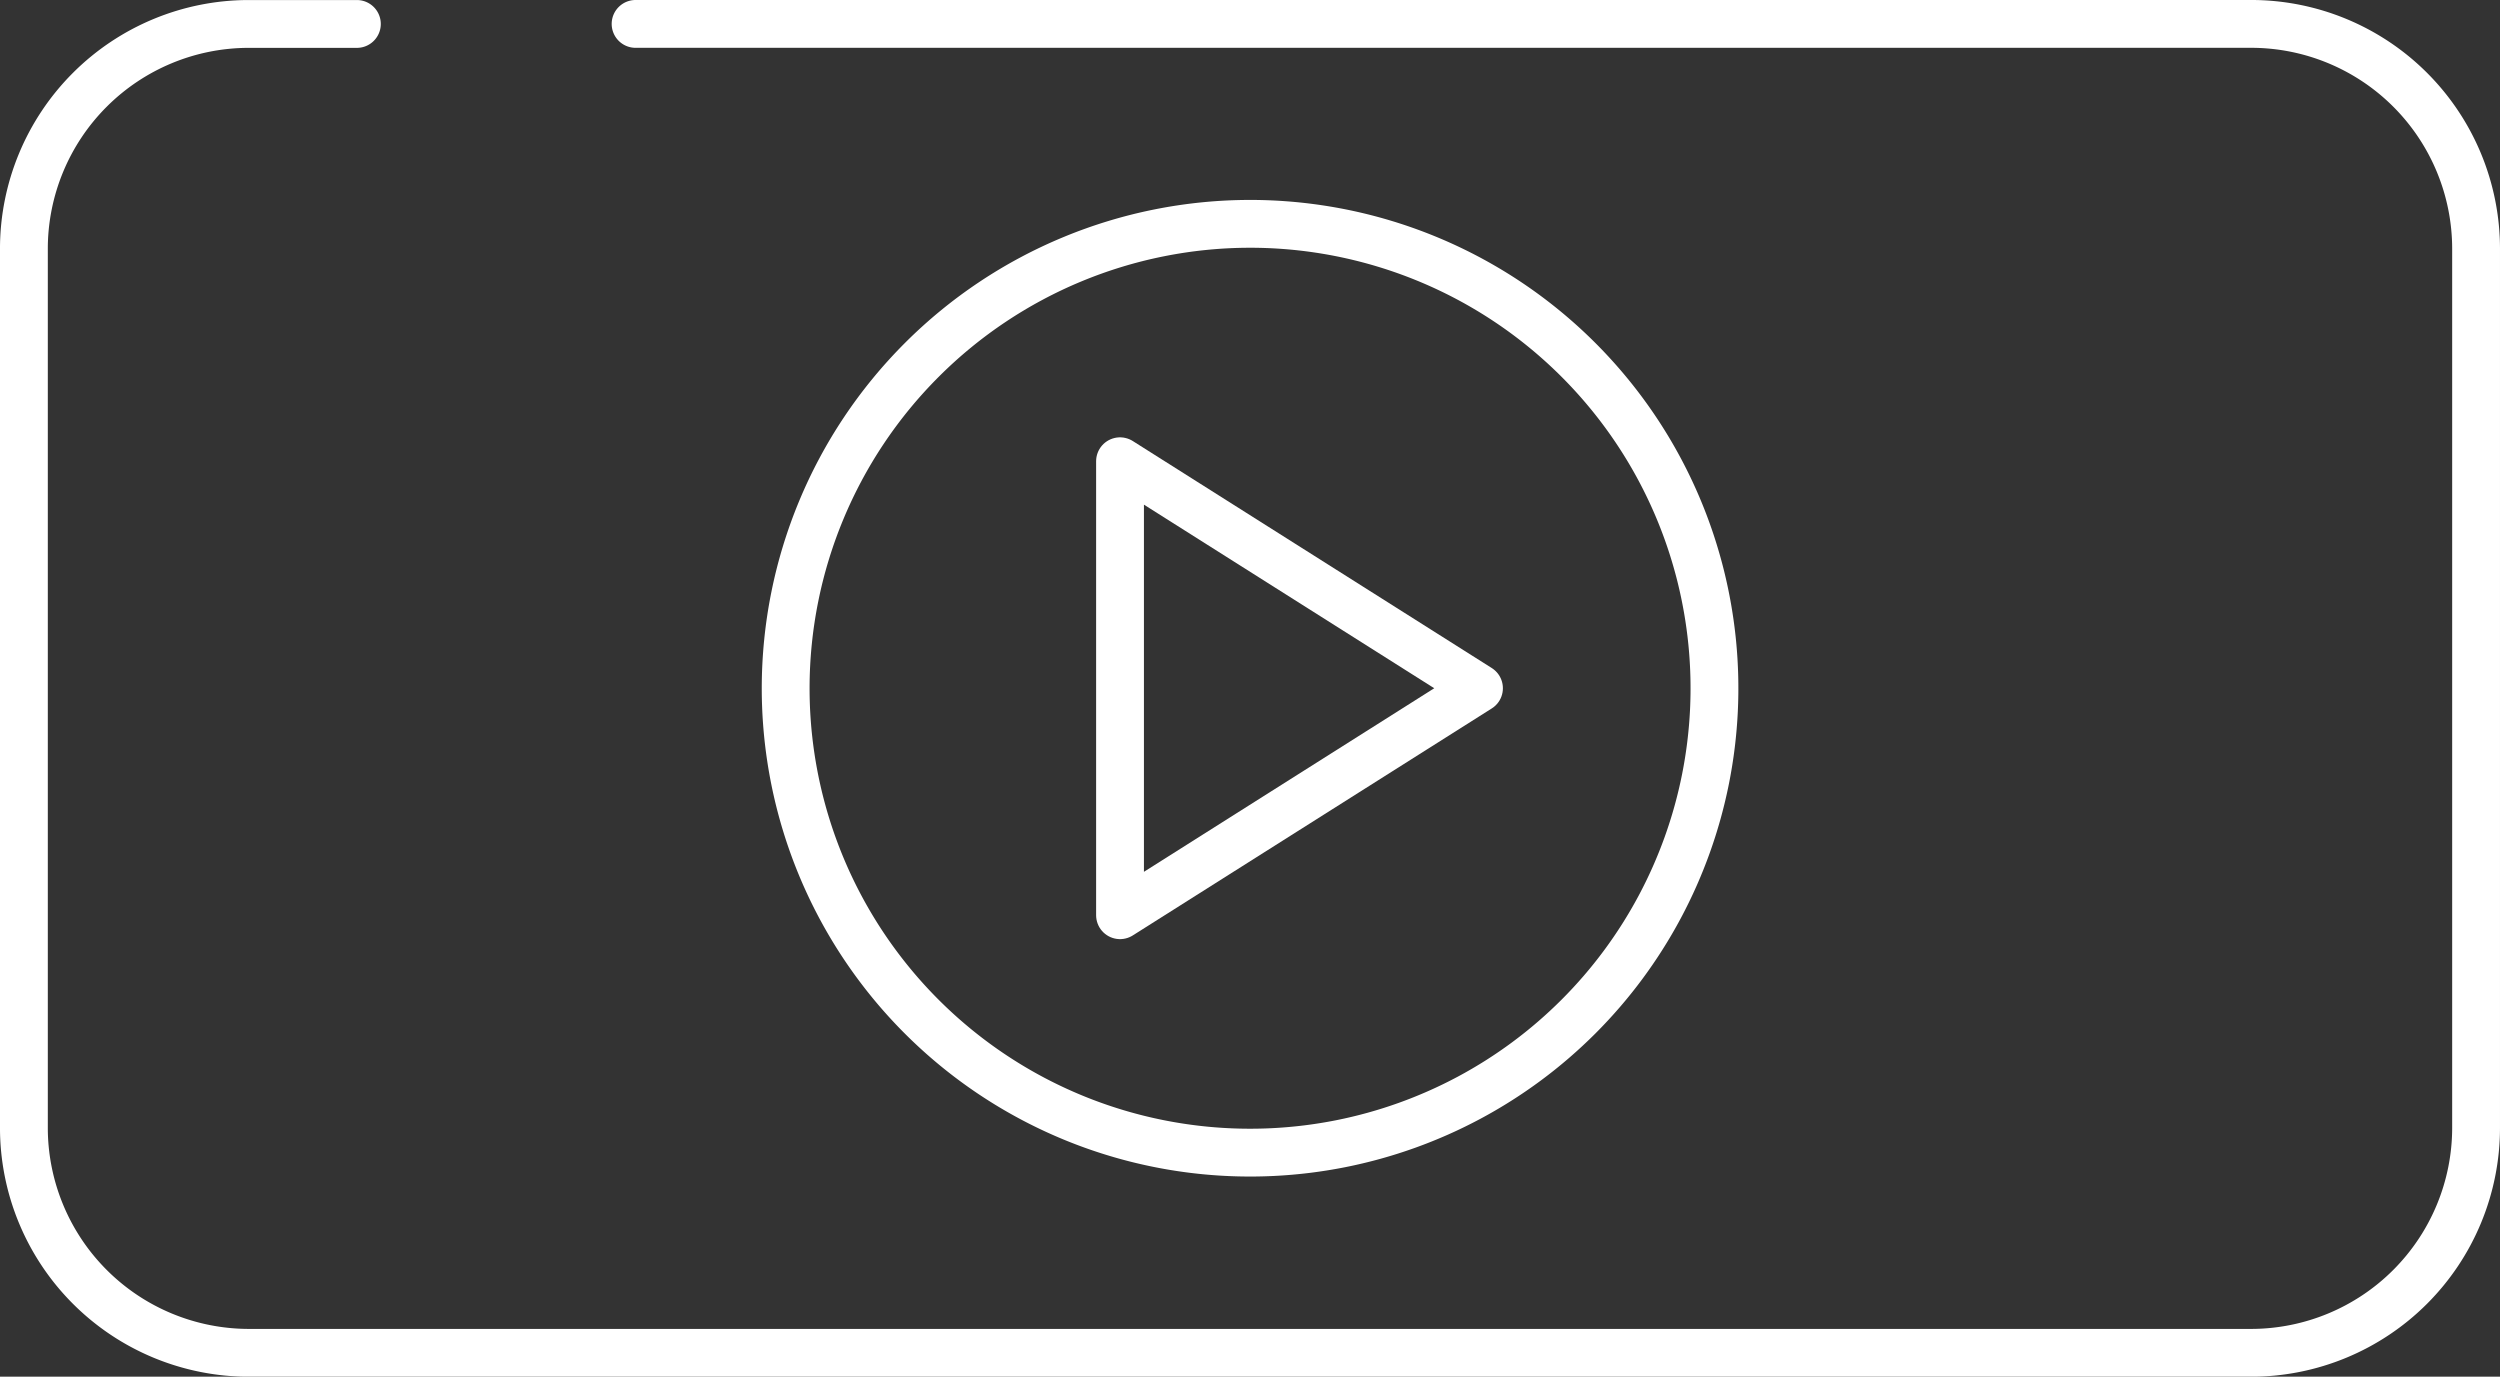
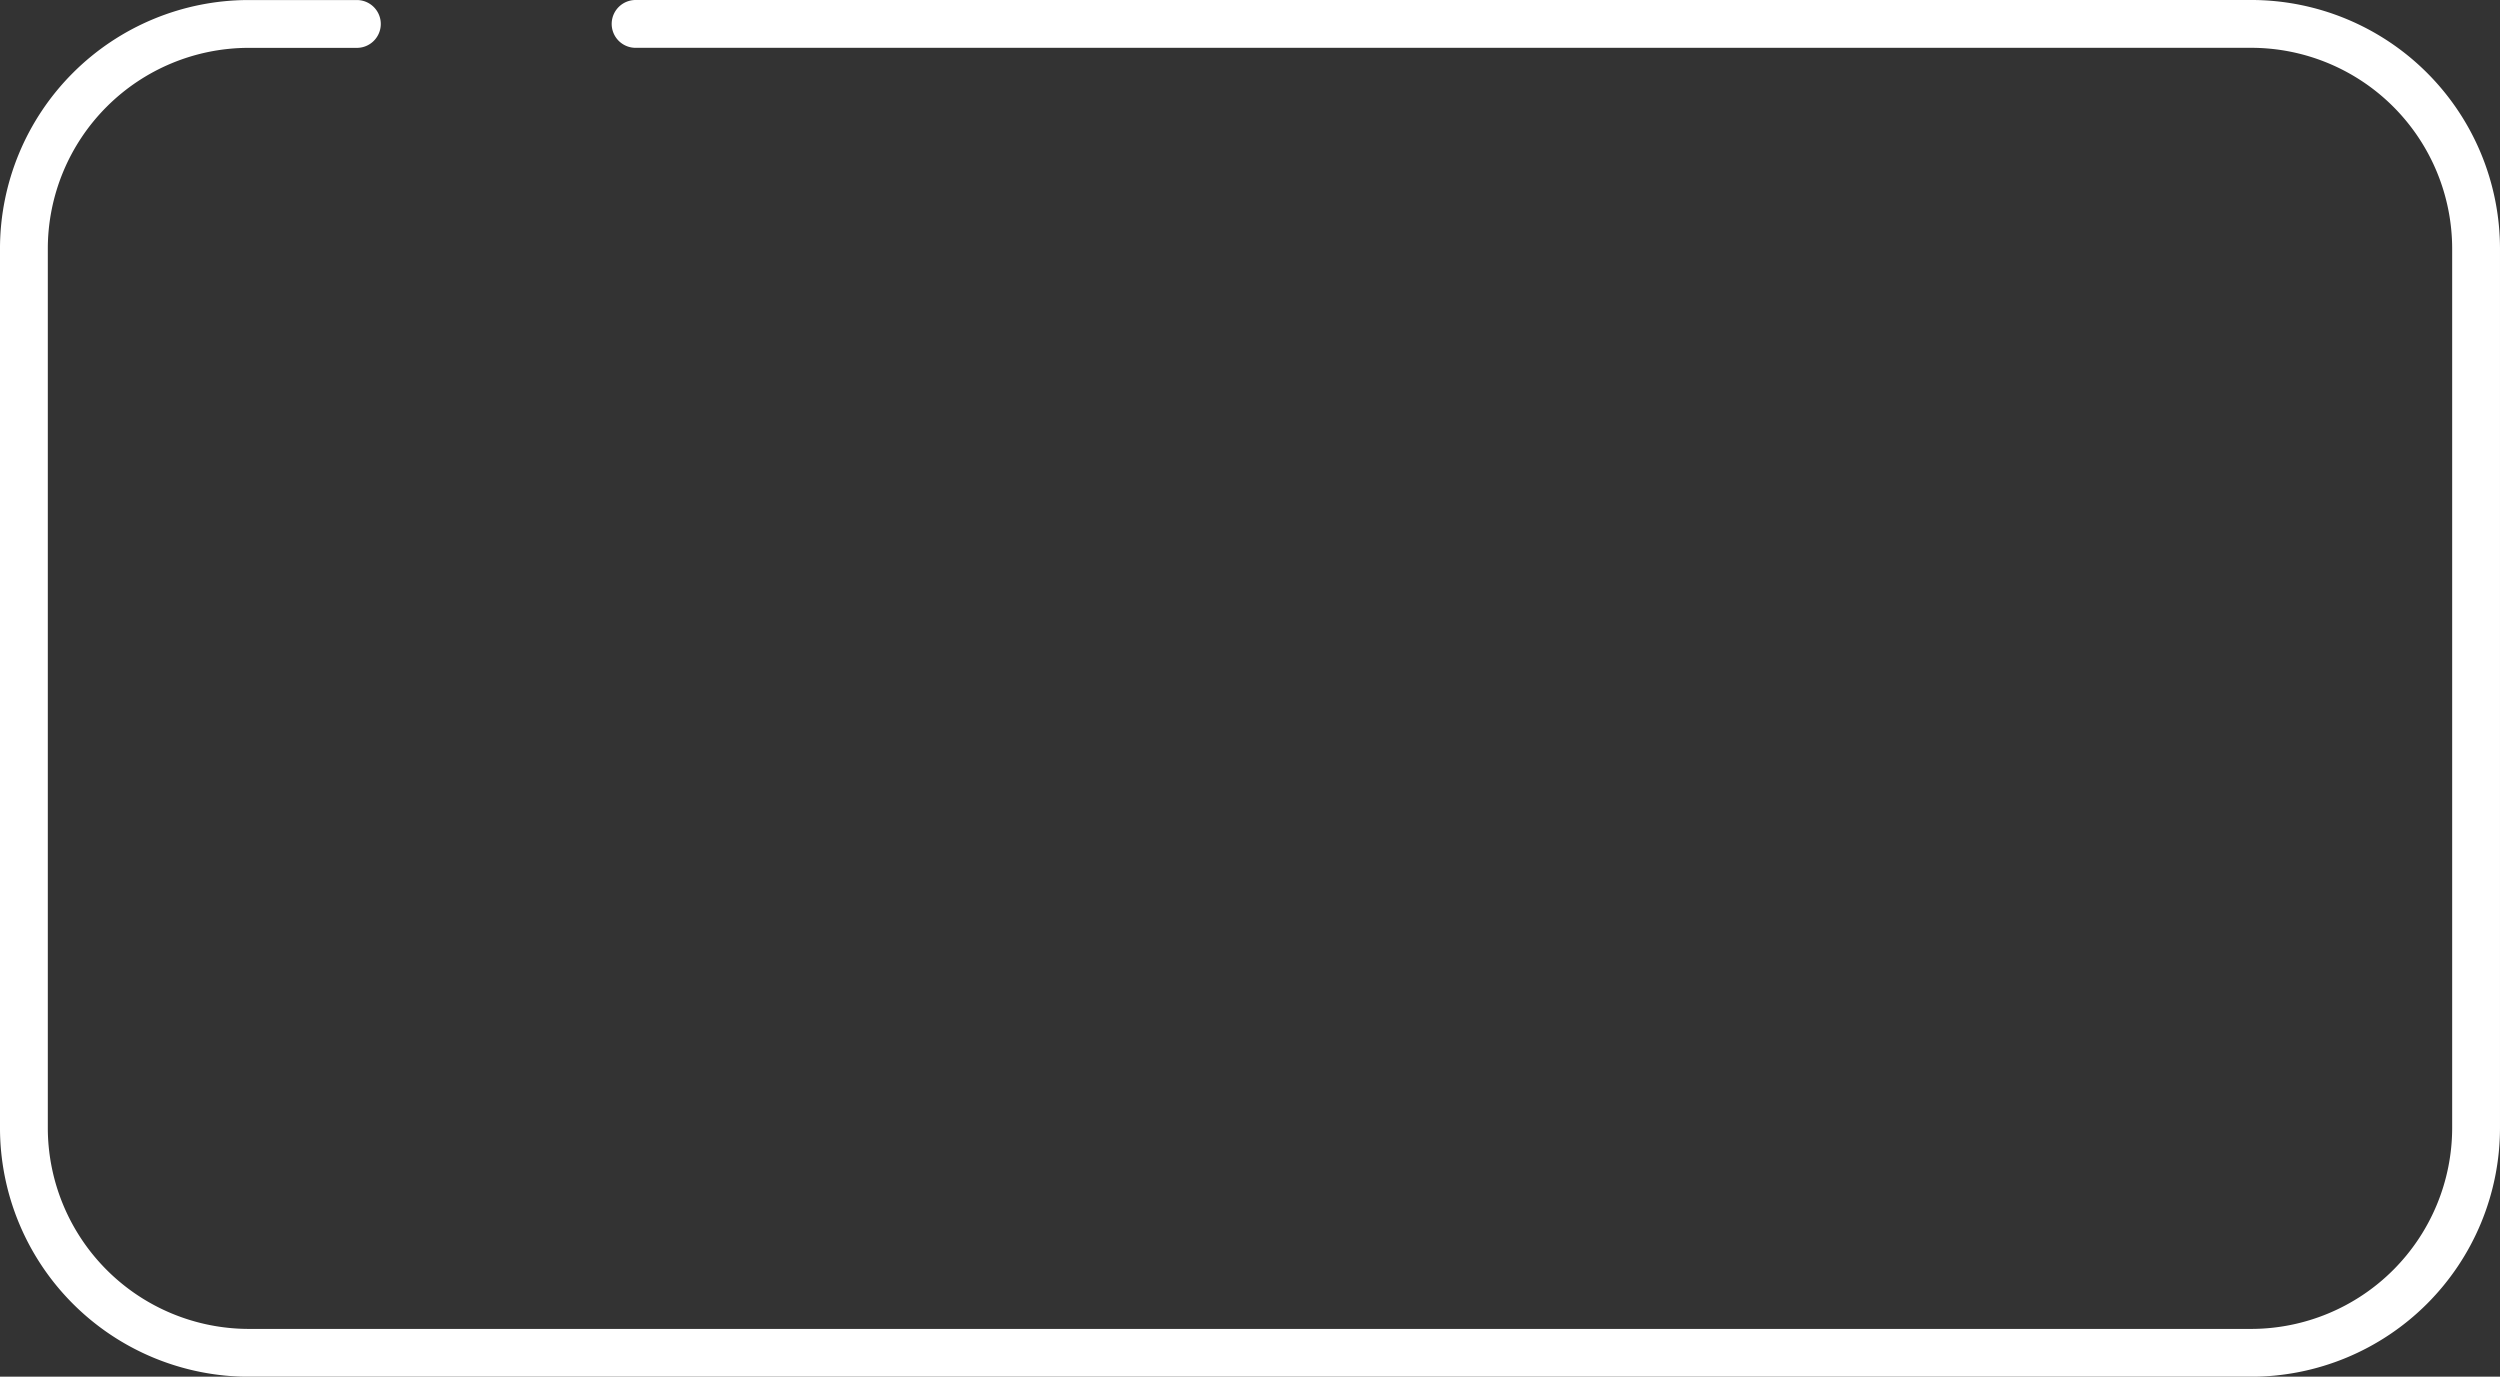
<svg xmlns="http://www.w3.org/2000/svg" width="157.936" height="86.971" viewBox="0 0 157.936 86.971">
  <rect x="0" y="0" width="157.936" height="86.971" fill="#333333" stroke="none" />
  <g id="Group_25" data-name="Group 25" transform="translate(-270.217 -5563.736)">
    <path id="Path_77" data-name="Path 77" d="M310.37,5565.246H412.43a14.214,14.214,0,0,1,14.212,14.205v55.528A14.225,14.225,0,0,1,412.43,5649.2H285.937a14.223,14.223,0,0,1-14.21-14.218v-55.528a14.212,14.212,0,0,1,14.21-14.205h6.825" fill="none" stroke="#fff" stroke-linecap="round" stroke-linejoin="round" stroke-width="3.021" />
-     <path id="Path_78" data-name="Path 78" d="M363.651,5607.215l-22.677,14.339v-28.679Z" fill="none" stroke="#fff" stroke-linecap="round" stroke-linejoin="round" stroke-width="3.021" />
-     <path id="Path_79" data-name="Path 79" d="M349.184,5577.877a29.338,29.338,0,1,1-29.333,29.338A29.356,29.356,0,0,1,349.184,5577.877Z" fill="none" stroke="#fff" stroke-linecap="round" stroke-linejoin="round" stroke-width="3.021" />
  </g>
</svg>